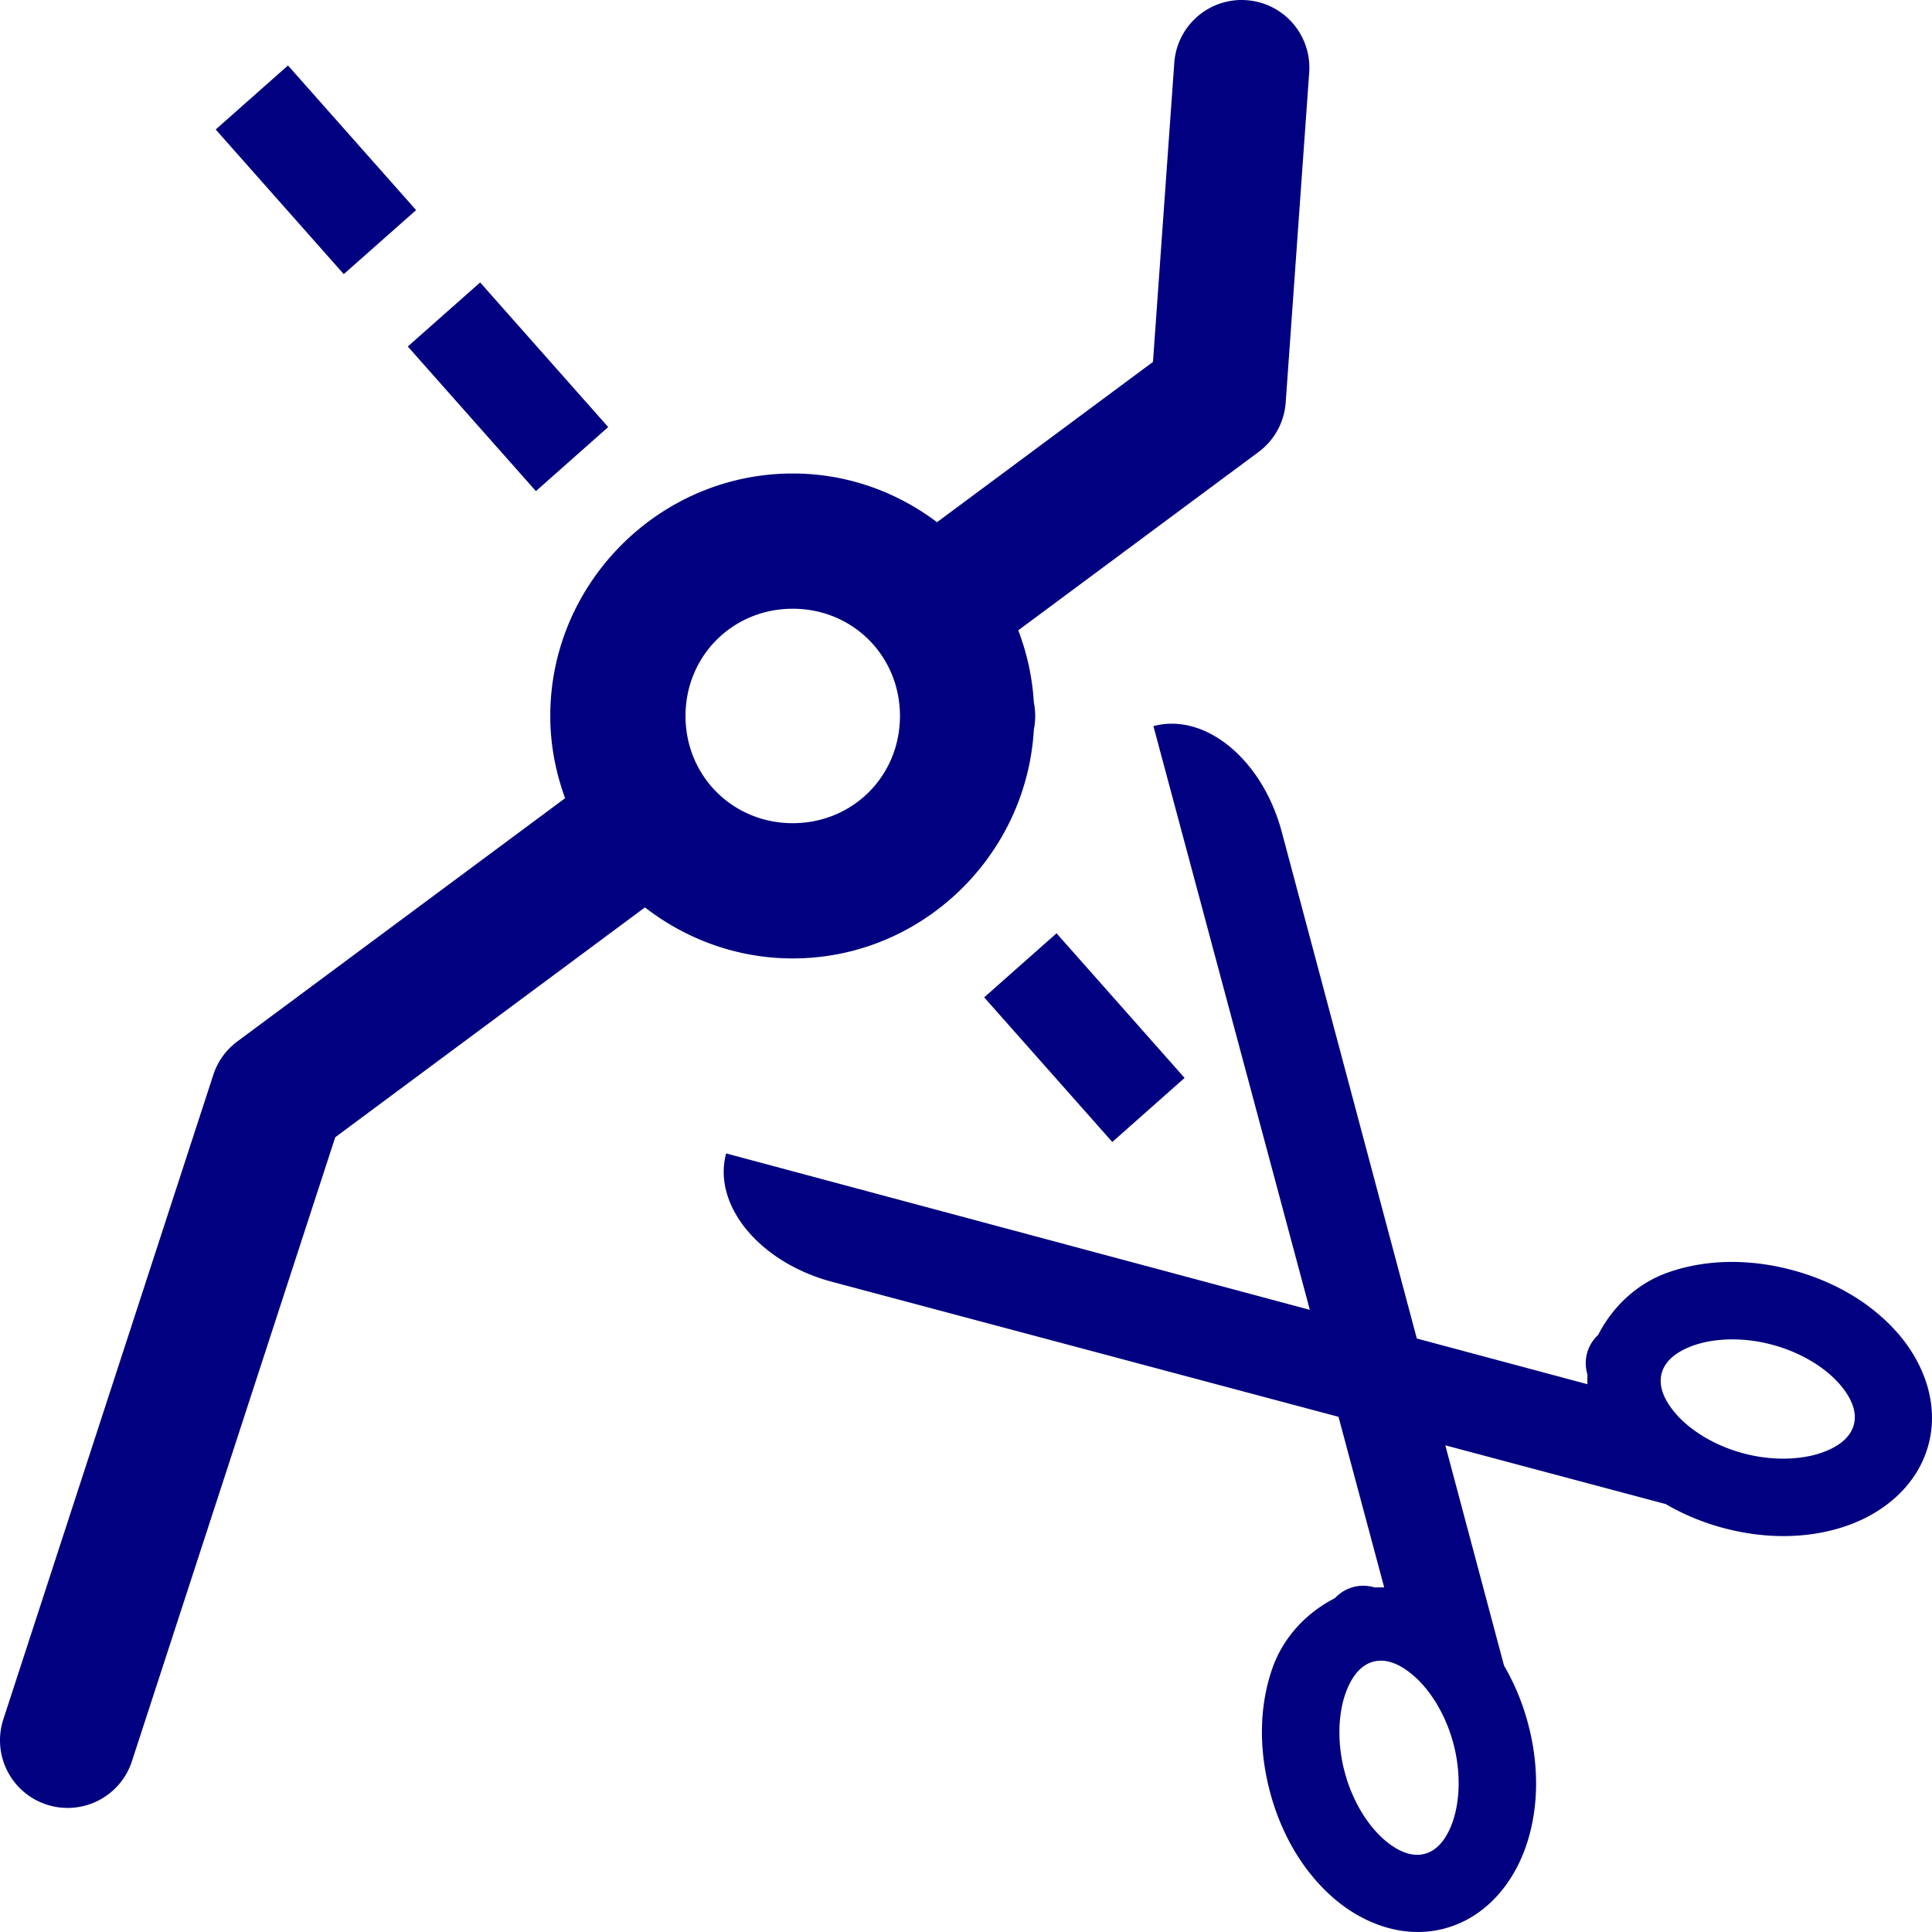
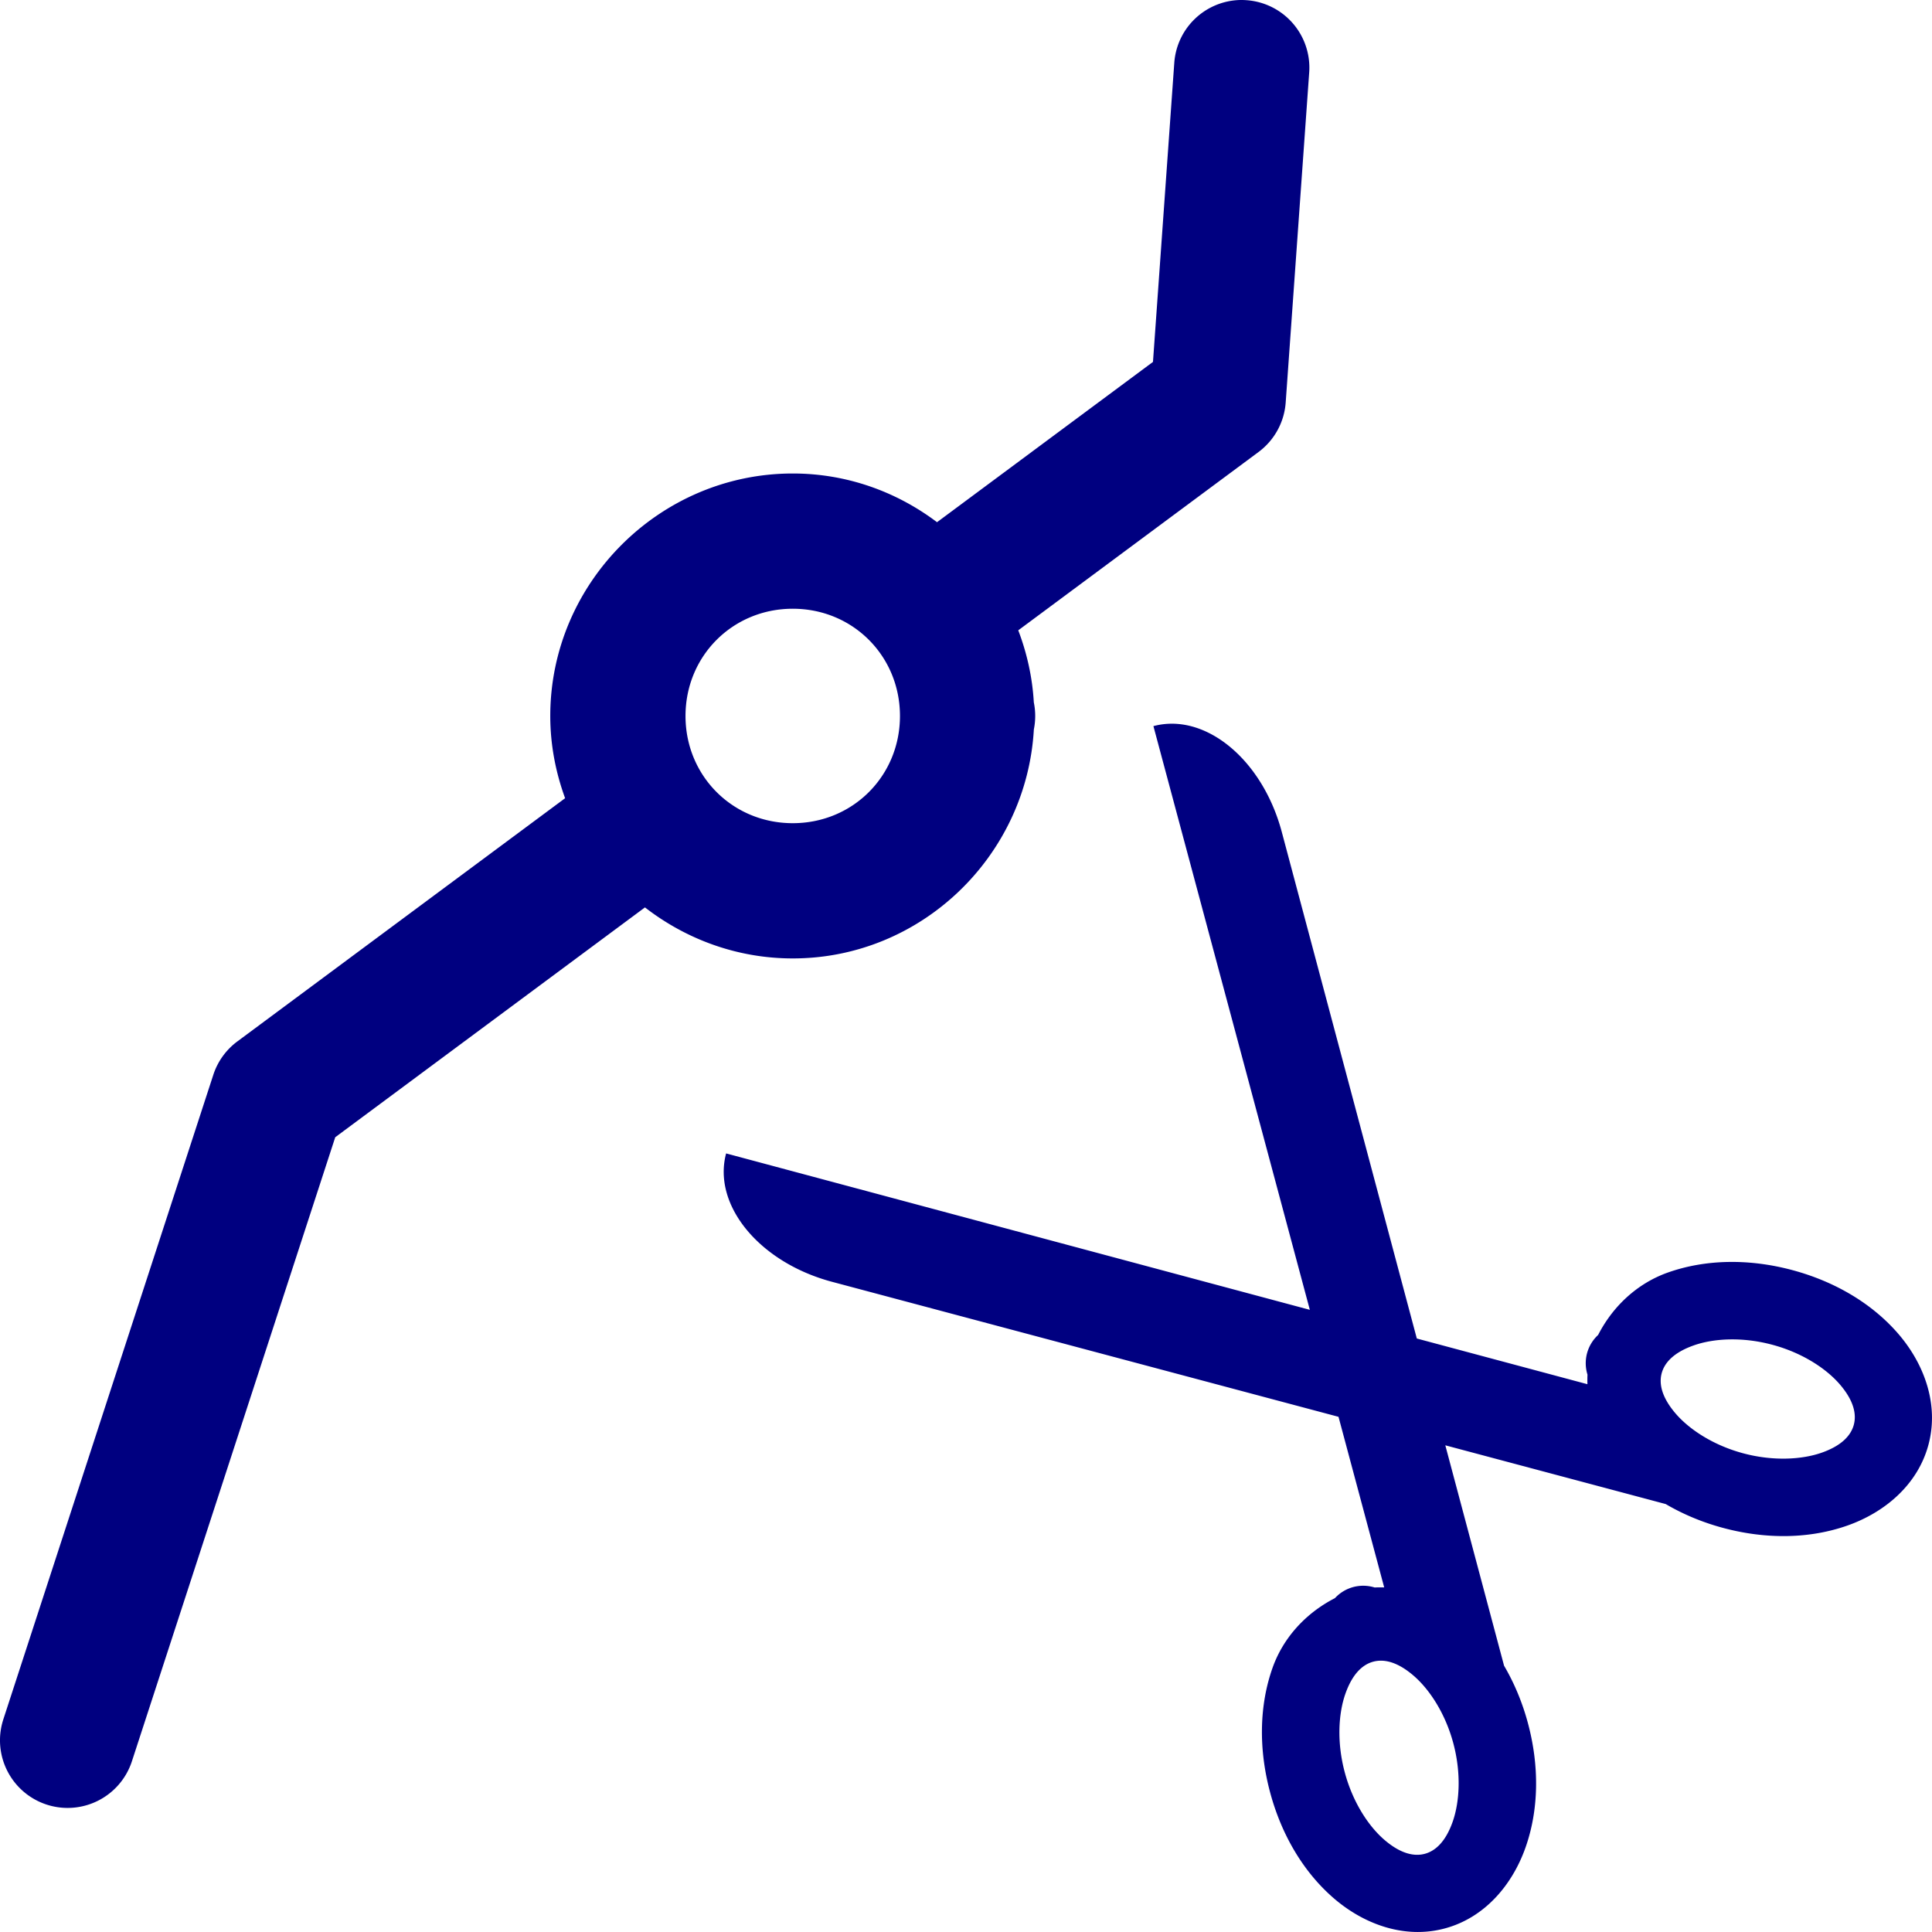
<svg xmlns="http://www.w3.org/2000/svg" xmlns:ns1="http://www.inkscape.org/namespaces/inkscape" xmlns:ns2="http://sodipodi.sourceforge.net/DTD/sodipodi-0.dtd" version="1.1" width="100" height="100" id="svg4460" ns1:version="1.0 (4035a4fb49, 2020-05-01)" ns2:docname="uEA77-split-line.svg">
  <ns2:namedview pagecolor="#ffffff" bordercolor="#666666" borderopacity="1" objecttolerance="10" gridtolerance="10" guidetolerance="10" ns1:pageopacity="0" ns1:pageshadow="2" ns1:window-width="1920" ns1:window-height="1017" id="namedview11" showgrid="false" ns1:zoom="5.6568542" ns1:cx="-11.194012" ns1:cy="59.160958" ns1:window-x="-8" ns1:window-y="-8" ns1:window-maximized="1" ns1:current-layer="svg4460" ns1:document-rotation="0" />
  <defs id="defs4462" />
  <path d="M 60.713 37.459 C 60.374 37.454 60.036 37.494 59.701 37.584 L 67.797 67.797 L 37.584 59.701 C 36.867 62.377 39.305 65.338 43.051 66.342 L 69.281 73.334 L 71.646 82.164 C 71.482 82.161 71.318 82.16 71.152 82.168 A 2 2 0 0 0 70.045 82.145 A 2 2 0 0 0 69.096 82.719 C 67.597 83.489 66.423 84.756 65.865 86.332 C 65.184 88.259 65.133 90.505 65.74 92.77 C 66.347 95.034 67.515 96.953 69.068 98.281 C 70.622 99.609 72.712 100.371 74.781 99.816 C 76.851 99.262 78.278 97.558 78.959 95.631 C 79.64 93.704 79.693 91.458 79.086 89.193 C 78.796 88.112 78.376 87.113 77.85 86.217 L 74.809 74.809 L 86.217 77.85 C 87.113 78.376 88.112 78.796 89.193 79.086 C 91.458 79.693 93.704 79.64 95.631 78.959 C 97.558 78.278 99.262 76.851 99.816 74.781 C 100.371 72.712 99.609 70.622 98.281 69.068 C 96.953 67.515 95.034 66.347 92.77 65.74 C 90.505 65.133 88.259 65.184 86.332 65.865 C 84.756 66.423 83.489 67.597 82.719 69.096 A 2 2 0 0 0 82.145 70.045 A 2 2 0 0 0 82.168 71.152 C 82.16 71.318 82.161 71.482 82.164 71.646 L 73.334 69.281 L 66.342 43.051 C 65.464 39.773 63.086 37.497 60.713 37.459 z M 89.506 69.328 C 90.201 69.313 90.96 69.396 91.734 69.604 C 93.282 70.018 94.529 70.836 95.24 71.668 C 95.951 72.5 96.1 73.197 95.953 73.746 C 95.806 74.295 95.331 74.823 94.299 75.188 C 93.267 75.552 91.777 75.637 90.229 75.223 C 88.681 74.808 87.434 73.988 86.723 73.156 C 86.012 72.324 85.861 71.629 86.008 71.08 C 86.155 70.531 86.632 70.004 87.664 69.639 C 88.18 69.456 88.811 69.343 89.506 69.328 z M 71.52 85.957 C 71.986 85.97 72.532 86.189 73.156 86.723 C 73.988 87.434 74.808 88.681 75.223 90.229 C 75.637 91.777 75.552 93.267 75.188 94.299 C 74.823 95.331 74.295 95.806 73.746 95.953 C 73.197 96.1 72.5 95.951 71.668 95.24 C 70.836 94.529 70.018 93.282 69.604 91.734 C 69.189 90.186 69.274 88.696 69.639 87.664 C 70.004 86.632 70.531 86.155 71.08 86.008 C 71.217 85.971 71.364 85.953 71.52 85.957 z " style="color:#000000;overflow:visible;fill:#000080;stroke:none;stroke-width:7.022;stroke-linecap:round;stroke-linejoin:round;stroke-dasharray:14.044, 7.022;stroke-dashoffset:35.11;stop-color:#000000" id="rect830" />
  <path id="path1033" style="color:#000000;font-style:normal;font-variant:normal;font-weight:normal;font-stretch:normal;font-size:medium;line-height:normal;font-family:sans-serif;font-variant-ligatures:normal;font-variant-position:normal;font-variant-caps:normal;font-variant-numeric:normal;font-variant-alternates:normal;font-variant-east-asian:normal;font-feature-settings:normal;font-variation-settings:normal;text-indent:0;text-align:start;text-decoration:none;text-decoration-line:none;text-decoration-style:solid;text-decoration-color:#000000;letter-spacing:normal;word-spacing:normal;text-transform:none;writing-mode:lr-tb;direction:ltr;text-orientation:mixed;dominant-baseline:auto;baseline-shift:baseline;text-anchor:start;white-space:normal;shape-padding:0;shape-margin:0;inline-size:0;clip-rule:nonzero;display:inline;overflow:visible;visibility:visible;isolation:auto;mix-blend-mode:normal;color-interpolation:sRGB;color-interpolation-filters:linearRGB;solid-color:#000000;solid-opacity:1;vector-effect:none;fill:#000080;fill-opacity:1;fill-rule:nonzero;stroke:none;stroke-width:7;stroke-linecap:round;stroke-linejoin:round;stroke-miterlimit:4;stroke-dasharray:none;stroke-dashoffset:0;stroke-opacity:1;color-rendering:auto;image-rendering:auto;shape-rendering:auto;text-rendering:auto;enable-background:accumulate;stop-color:#000000" d="M 64.207,0 A 3.5,3.5 0 0 0 60.781,3.252 L 59.678,18.732 48.5,27.029 c -2.086,-1.575 -4.667,-2.521 -7.467,-2.521 -6.89,2e-6 -12.551,5.661 -12.551,12.551 0,1.494 0.281,2.923 0.768,4.256 L 12.283,53.906 a 3.5,3.5 0 0 0 -1.242,1.727 L 0.172,88.994 A 3.5,3.5 0 0 0 2.416,93.406 3.5,3.5 0 0 0 6.828,91.162 L 17.352,58.863 33.383,46.967 c 2.124,1.647 4.777,2.641 7.65,2.641 6.651,0 12.105,-5.288 12.479,-11.852 a 3.5,3.5 0 0 0 0.07,-0.697 3.5,3.5 0 0 0 -0.072,-0.707 C 53.435,35.047 53.151,33.797 52.705,32.625 l 12.436,-9.229 a 3.5,3.5 0 0 0 1.406,-2.562 L 67.764,3.748 A 3.5,3.5 0 0 0 64.521,0.01 3.5,3.5 0 0 0 64.207,0 Z M 41.033,31.508 c 3.107,0 5.549,2.444 5.549,5.551 0,3.107 -2.442,5.549 -5.549,5.549 -3.107,0 -5.551,-2.442 -5.551,-5.549 0,-3.107 2.444,-5.551 5.551,-5.551 z" />
-   <path d="M 14.906 3.389 L 11.164 6.703 L 17.793 14.189 L 21.537 10.875 L 14.906 3.389 z M 24.852 14.619 L 21.107 17.934 L 27.738 25.42 L 31.48 22.105 L 24.852 14.619 z M 54.686 48.307 L 50.941 51.623 L 57.572 59.109 L 61.314 55.793 L 54.686 48.307 z " style="color:#000000;font-style:normal;font-variant:normal;font-weight:normal;font-stretch:normal;font-size:medium;line-height:normal;font-family:sans-serif;font-variant-ligatures:normal;font-variant-position:normal;font-variant-caps:normal;font-variant-numeric:normal;font-variant-alternates:normal;font-variant-east-asian:normal;font-feature-settings:normal;font-variation-settings:normal;text-indent:0;text-align:start;text-decoration:none;text-decoration-line:none;text-decoration-style:solid;text-decoration-color:#000000;letter-spacing:normal;word-spacing:normal;text-transform:none;writing-mode:lr-tb;direction:ltr;text-orientation:mixed;dominant-baseline:auto;baseline-shift:baseline;text-anchor:start;white-space:normal;shape-padding:0;shape-margin:0;inline-size:0;clip-rule:nonzero;display:inline;overflow:visible;visibility:visible;isolation:auto;mix-blend-mode:normal;color-interpolation:sRGB;color-interpolation-filters:linearRGB;solid-color:#000000;solid-opacity:1;vector-effect:none;fill:#000080;fill-opacity:1;fill-rule:evenodd;stroke:none;stroke-width:5;stroke-linecap:butt;stroke-linejoin:miter;stroke-miterlimit:4;stroke-dasharray:10, 5;stroke-dashoffset:15;stroke-opacity:1;color-rendering:auto;image-rendering:auto;shape-rendering:auto;text-rendering:auto;enable-background:accumulate;stop-color:#000000;stop-opacity:1;opacity:1" id="path1075" />
</svg>